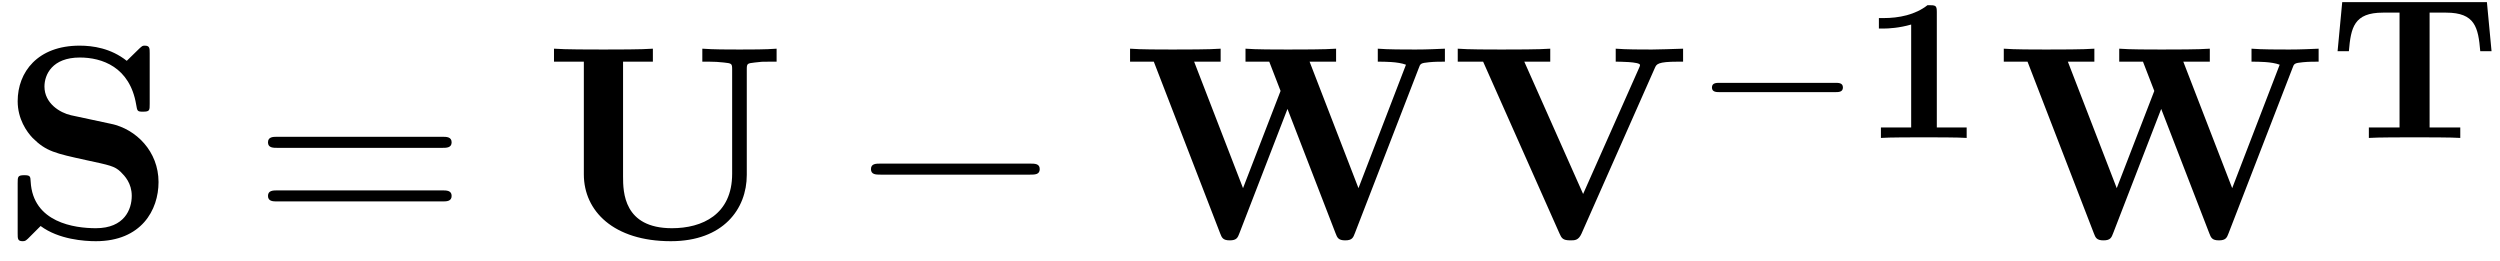
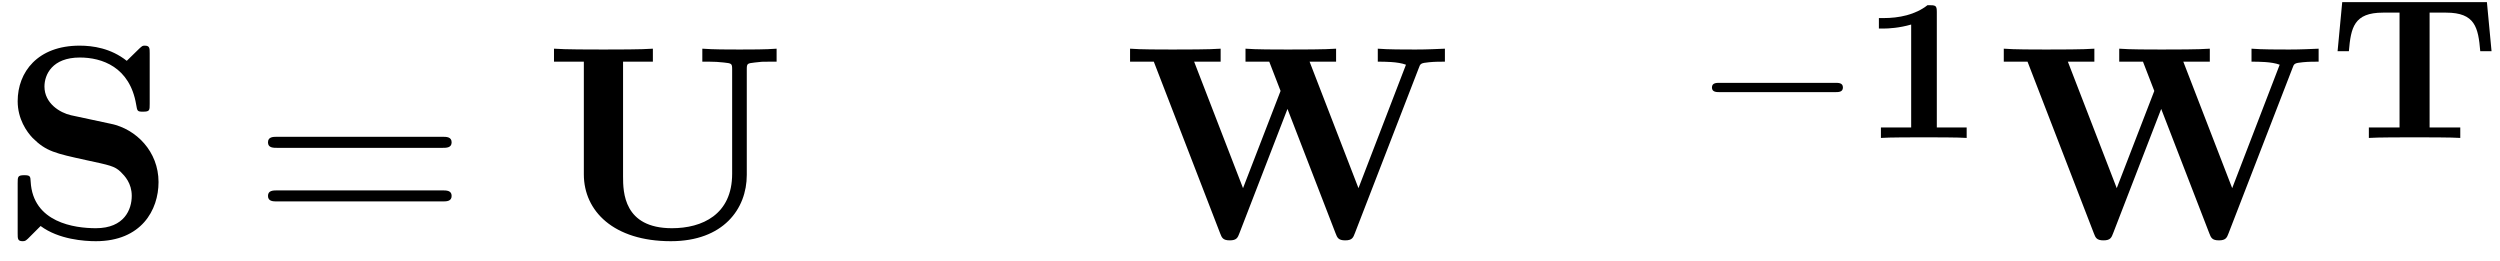
<svg xmlns="http://www.w3.org/2000/svg" xmlns:xlink="http://www.w3.org/1999/xlink" height="10.312pt" version="1.1" viewBox="70.735 59.335 98.747 10.312" width="98.747pt">
  <defs>
    <path d="M3.021 -4.973C3.021 -5.244 2.973 -5.244 2.654 -5.244C2.168 -4.862 1.53 -4.734 0.909 -4.734H0.733V-4.32H0.909C1.116 -4.32 1.546 -4.344 2.008 -4.479V-0.414H0.813V0C1.1 -0.024 2.152 -0.024 2.511 -0.024S3.905 -0.024 4.2 0V-0.414H3.021V-4.973Z" id="g0-49" />
    <path d="M6.249 -5.364H0.534L0.351 -3.427H0.797C0.877 -4.36 0.996 -4.949 2.144 -4.949H2.798V-0.414H1.586V0C1.889 -0.024 3.013 -0.024 3.387 -0.024C3.77 -0.024 4.894 -0.024 5.197 0V-0.414H3.985V-4.949H4.639C5.786 -4.949 5.906 -4.36 5.986 -3.427H6.432L6.249 -5.364Z" id="g0-84" />
    <path d="M7.495 -3.567C7.658 -3.567 7.865 -3.567 7.865 -3.785S7.658 -4.004 7.505 -4.004H0.971C0.818 -4.004 0.611 -4.004 0.611 -3.785S0.818 -3.567 0.982 -3.567H7.495ZM7.505 -1.451C7.658 -1.451 7.865 -1.451 7.865 -1.669S7.658 -1.887 7.495 -1.887H0.982C0.818 -1.887 0.611 -1.887 0.611 -1.669S0.818 -1.451 0.971 -1.451H7.505Z" id="g4-61" />
-     <path d="M7.189 -2.509C7.375 -2.509 7.571 -2.509 7.571 -2.727S7.375 -2.945 7.189 -2.945H1.287C1.102 -2.945 0.905 -2.945 0.905 -2.727S1.102 -2.509 1.287 -2.509H7.189Z" id="g3-0" />
    <path d="M5.571 -1.809C5.699 -1.809 5.874 -1.809 5.874 -1.993S5.699 -2.176 5.571 -2.176H1.004C0.877 -2.176 0.701 -2.176 0.701 -1.993S0.877 -1.809 1.004 -1.809H5.571Z" id="g2-0" />
    <path d="M4.385 -4.516L2.804 -4.855C2.367 -4.953 1.756 -5.324 1.756 -5.989C1.756 -6.458 2.062 -7.135 3.153 -7.135C4.025 -7.135 5.127 -6.764 5.378 -5.28C5.422 -5.018 5.422 -4.996 5.651 -4.996C5.913 -4.996 5.913 -5.051 5.913 -5.302V-7.298C5.913 -7.505 5.913 -7.604 5.716 -7.604C5.629 -7.604 5.618 -7.593 5.498 -7.484L5.007 -7.004C4.375 -7.505 3.665 -7.604 3.142 -7.604C1.484 -7.604 0.698 -6.556 0.698 -5.411C0.698 -4.702 1.058 -4.2 1.287 -3.96C1.822 -3.425 2.193 -3.349 3.382 -3.087C4.342 -2.88 4.527 -2.847 4.767 -2.618C4.931 -2.455 5.204 -2.171 5.204 -1.669C5.204 -1.145 4.92 -0.393 3.785 -0.393C2.956 -0.393 1.298 -0.611 1.211 -2.236C1.2 -2.433 1.2 -2.487 0.96 -2.487C0.698 -2.487 0.698 -2.422 0.698 -2.171V-0.185C0.698 0.022 0.698 0.12 0.895 0.12C0.993 0.12 1.015 0.098 1.102 0.022L1.604 -0.48C2.324 0.055 3.338 0.12 3.785 0.12C5.585 0.12 6.262 -1.113 6.262 -2.215C6.262 -3.425 5.378 -4.309 4.385 -4.516Z" id="g1-83" />
    <path d="M8.04 -6.655C8.04 -6.895 8.051 -6.905 8.356 -6.938C8.618 -6.971 8.64 -6.971 8.945 -6.971H9.218V-7.484C8.804 -7.451 8.182 -7.451 7.756 -7.451C7.298 -7.451 6.731 -7.451 6.284 -7.484V-6.971H6.556C6.753 -6.971 6.938 -6.96 7.135 -6.938C7.451 -6.905 7.462 -6.895 7.462 -6.655V-2.542C7.462 -0.927 6.273 -0.393 5.084 -0.393C3.175 -0.393 3.153 -1.822 3.153 -2.433V-6.971H4.331V-7.484C3.916 -7.451 2.847 -7.451 2.378 -7.451S0.84 -7.451 0.425 -7.484V-6.971H1.604V-2.52C1.604 -1.069 2.782 0.12 5.04 0.12C7.113 0.12 8.04 -1.156 8.04 -2.498V-6.655Z" id="g1-85" />
-     <path d="M8.073 -6.731C8.138 -6.873 8.182 -6.971 8.978 -6.971H9.185V-7.484C8.771 -7.473 8.247 -7.451 7.953 -7.451C7.516 -7.451 6.949 -7.451 6.524 -7.484V-6.971C6.622 -6.971 7.484 -6.971 7.484 -6.84C7.484 -6.796 7.451 -6.742 7.44 -6.709L5.236 -1.745L2.913 -6.971H3.938V-7.484C3.524 -7.451 2.476 -7.451 2.007 -7.451C1.582 -7.451 0.665 -7.451 0.284 -7.484V-6.971H1.287L4.298 -0.196C4.385 0 4.429 0.087 4.735 0.087C4.909 0.087 5.051 0.087 5.171 -0.175L8.073 -6.731Z" id="g1-86" />
    <path d="M11.662 -6.709C11.727 -6.895 11.738 -6.916 12.076 -6.949C12.294 -6.971 12.524 -6.971 12.698 -6.971V-7.484C12.404 -7.473 12.022 -7.451 11.531 -7.451C11.116 -7.451 10.44 -7.451 10.047 -7.484V-6.971C10.32 -6.971 10.844 -6.971 11.16 -6.851L9.284 -1.975L7.353 -6.971H8.4V-7.484C7.985 -7.451 6.96 -7.451 6.491 -7.451C6.065 -7.451 5.204 -7.451 4.822 -7.484V-6.971H5.76L6.207 -5.815L4.724 -1.975L2.793 -6.971H3.84V-7.484C3.425 -7.451 2.4 -7.451 1.931 -7.451C1.505 -7.451 0.644 -7.451 0.262 -7.484V-6.971H1.2L3.818 -0.196C3.884 -0.022 3.927 0.087 4.2 0.087S4.516 -0.022 4.582 -0.196L6.48 -5.105L8.378 -0.196C8.444 -0.022 8.487 0.087 8.76 0.087S9.076 -0.022 9.142 -0.196L11.662 -6.709Z" id="g1-87" />
  </defs>
  <g id="page1">
    <use x="70.735" xlink:href="#g1-83" y="68.742" />
    <use x="80.709" xlink:href="#g4-61" y="68.742" />
    <use x="92.192" xlink:href="#g1-85" y="68.742" />
    <use x="104.232" xlink:href="#g3-0" y="68.742" />
    <use x="115.109" xlink:href="#g1-87" y="68.742" />
    <use x="128.03" xlink:href="#g1-86" y="68.742" />
    <use x="137.654" xlink:href="#g2-0" y="64.783" />
    <use x="144.216" xlink:href="#g0-49" y="64.783" />
    <use x="149.62" xlink:href="#g1-87" y="68.742" />
    <use x="162.716" xlink:href="#g0-84" y="64.783" />
  </g>
</svg>